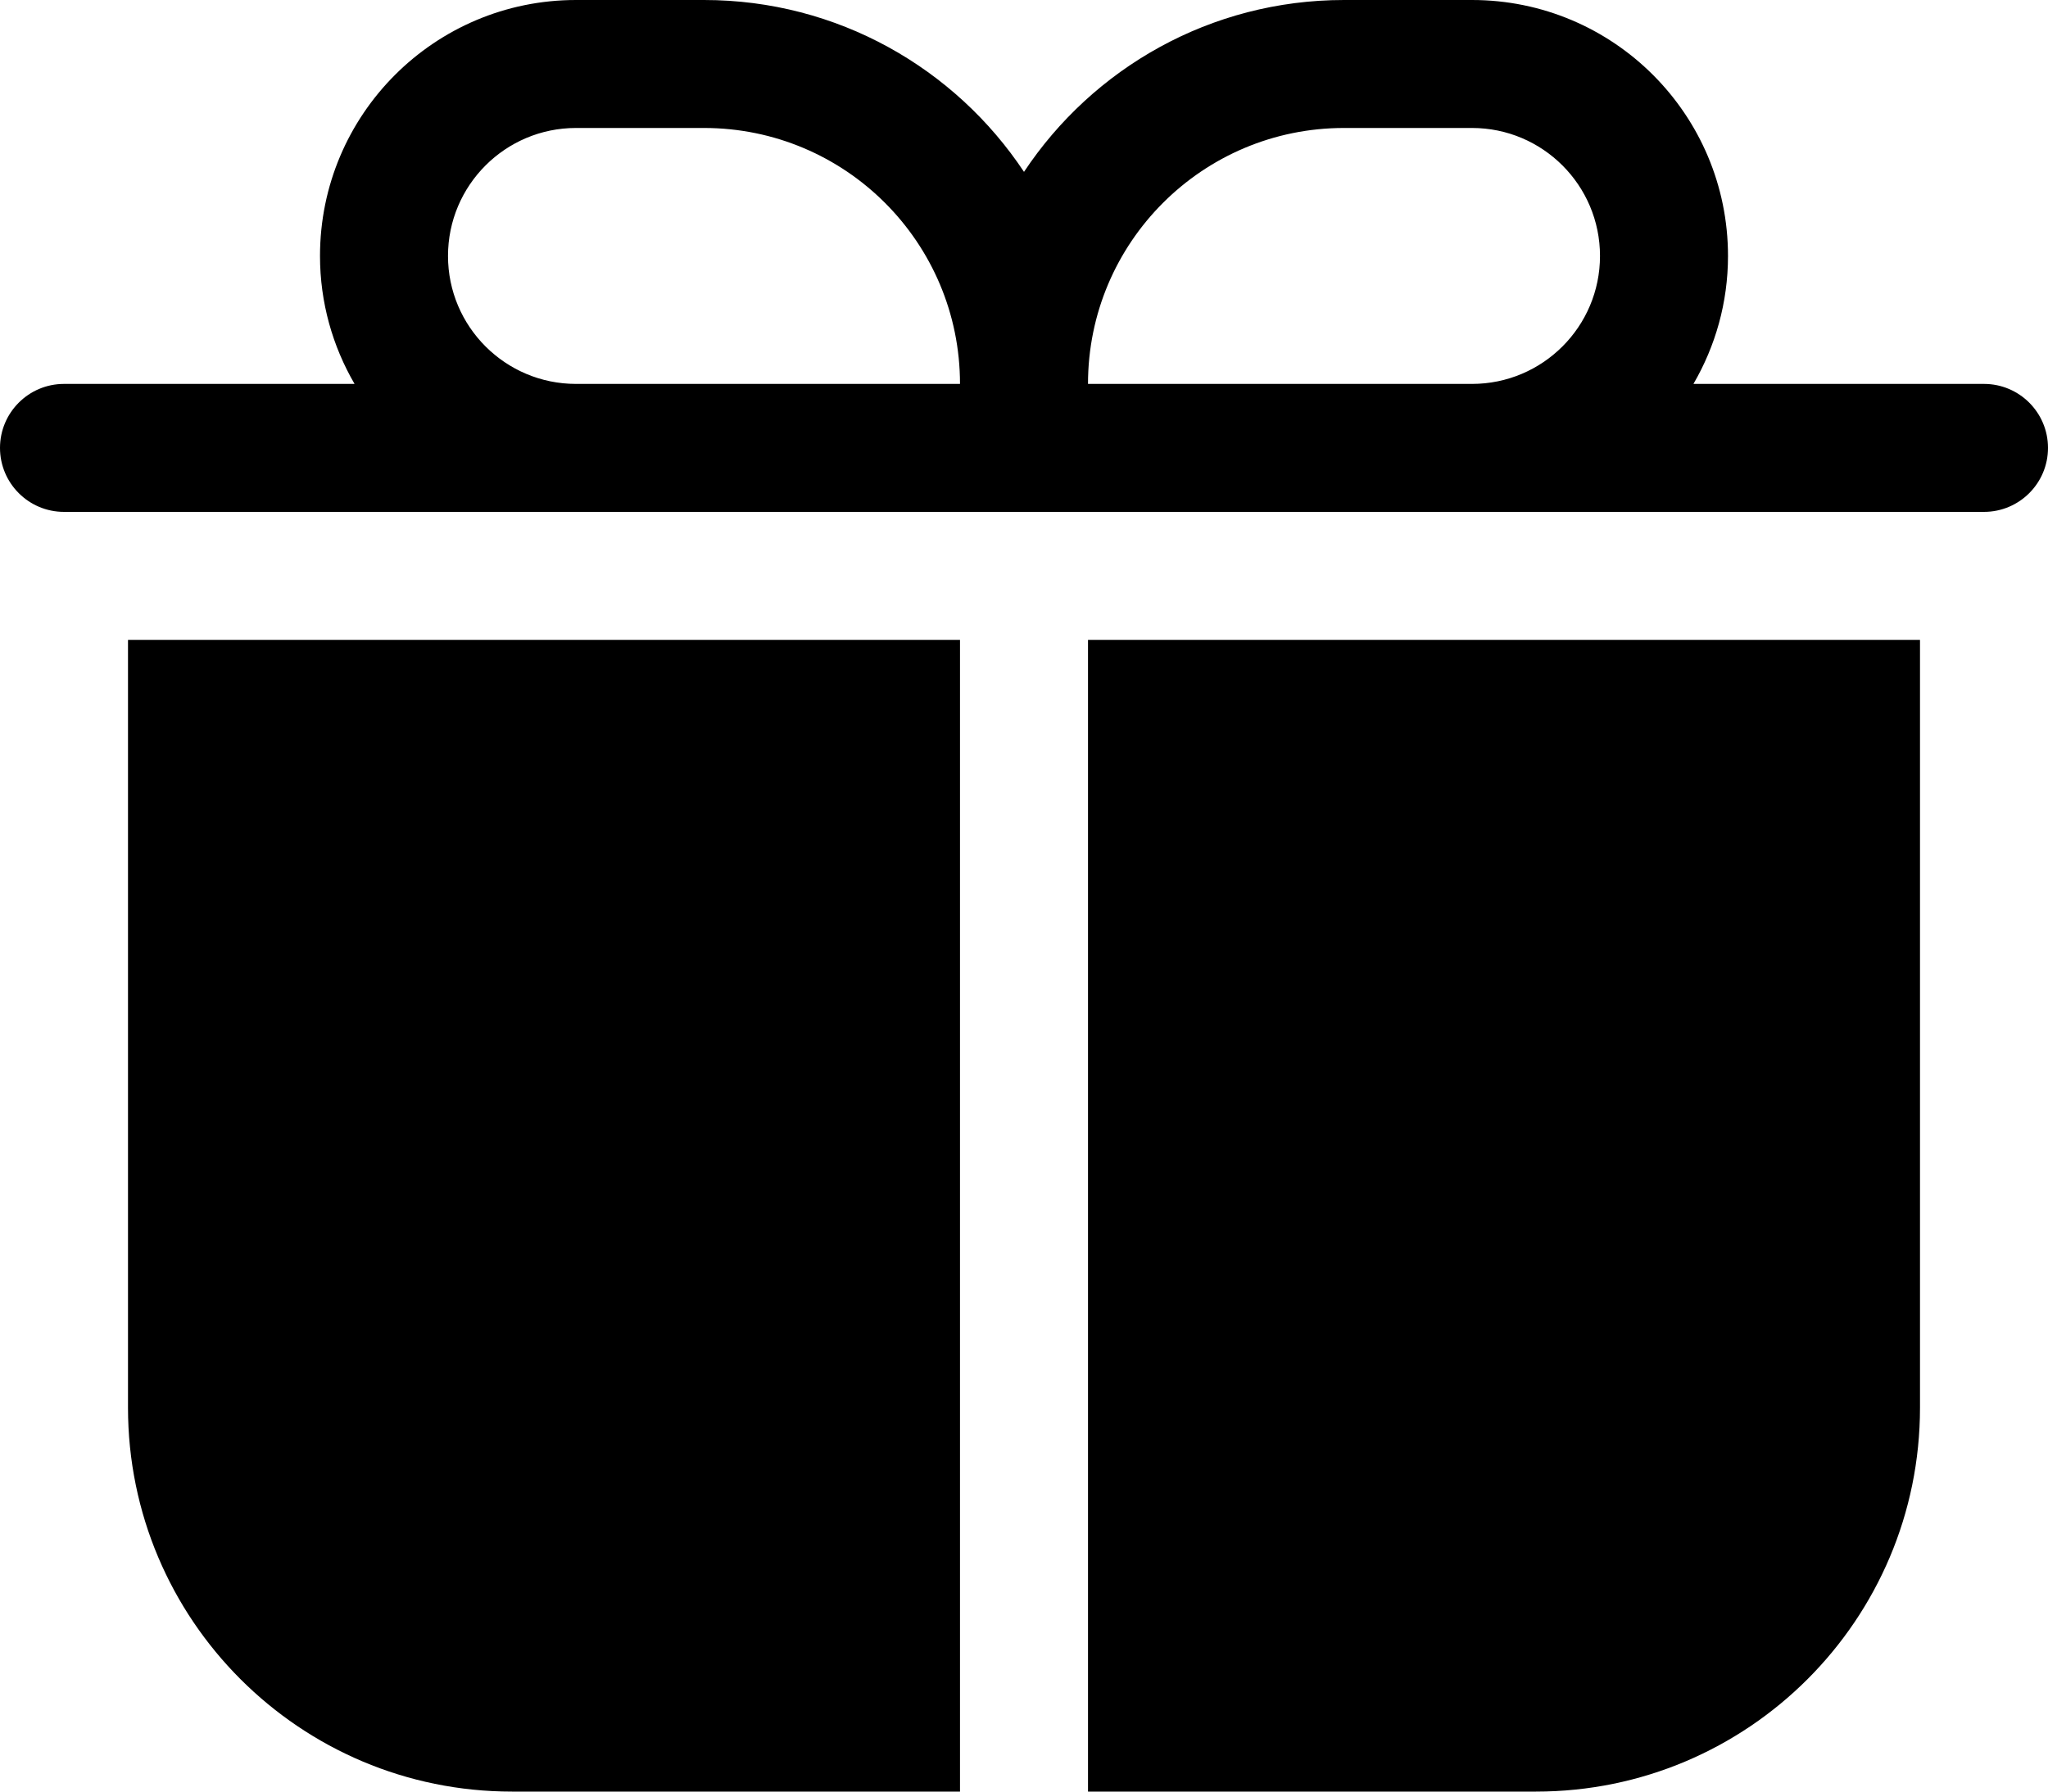
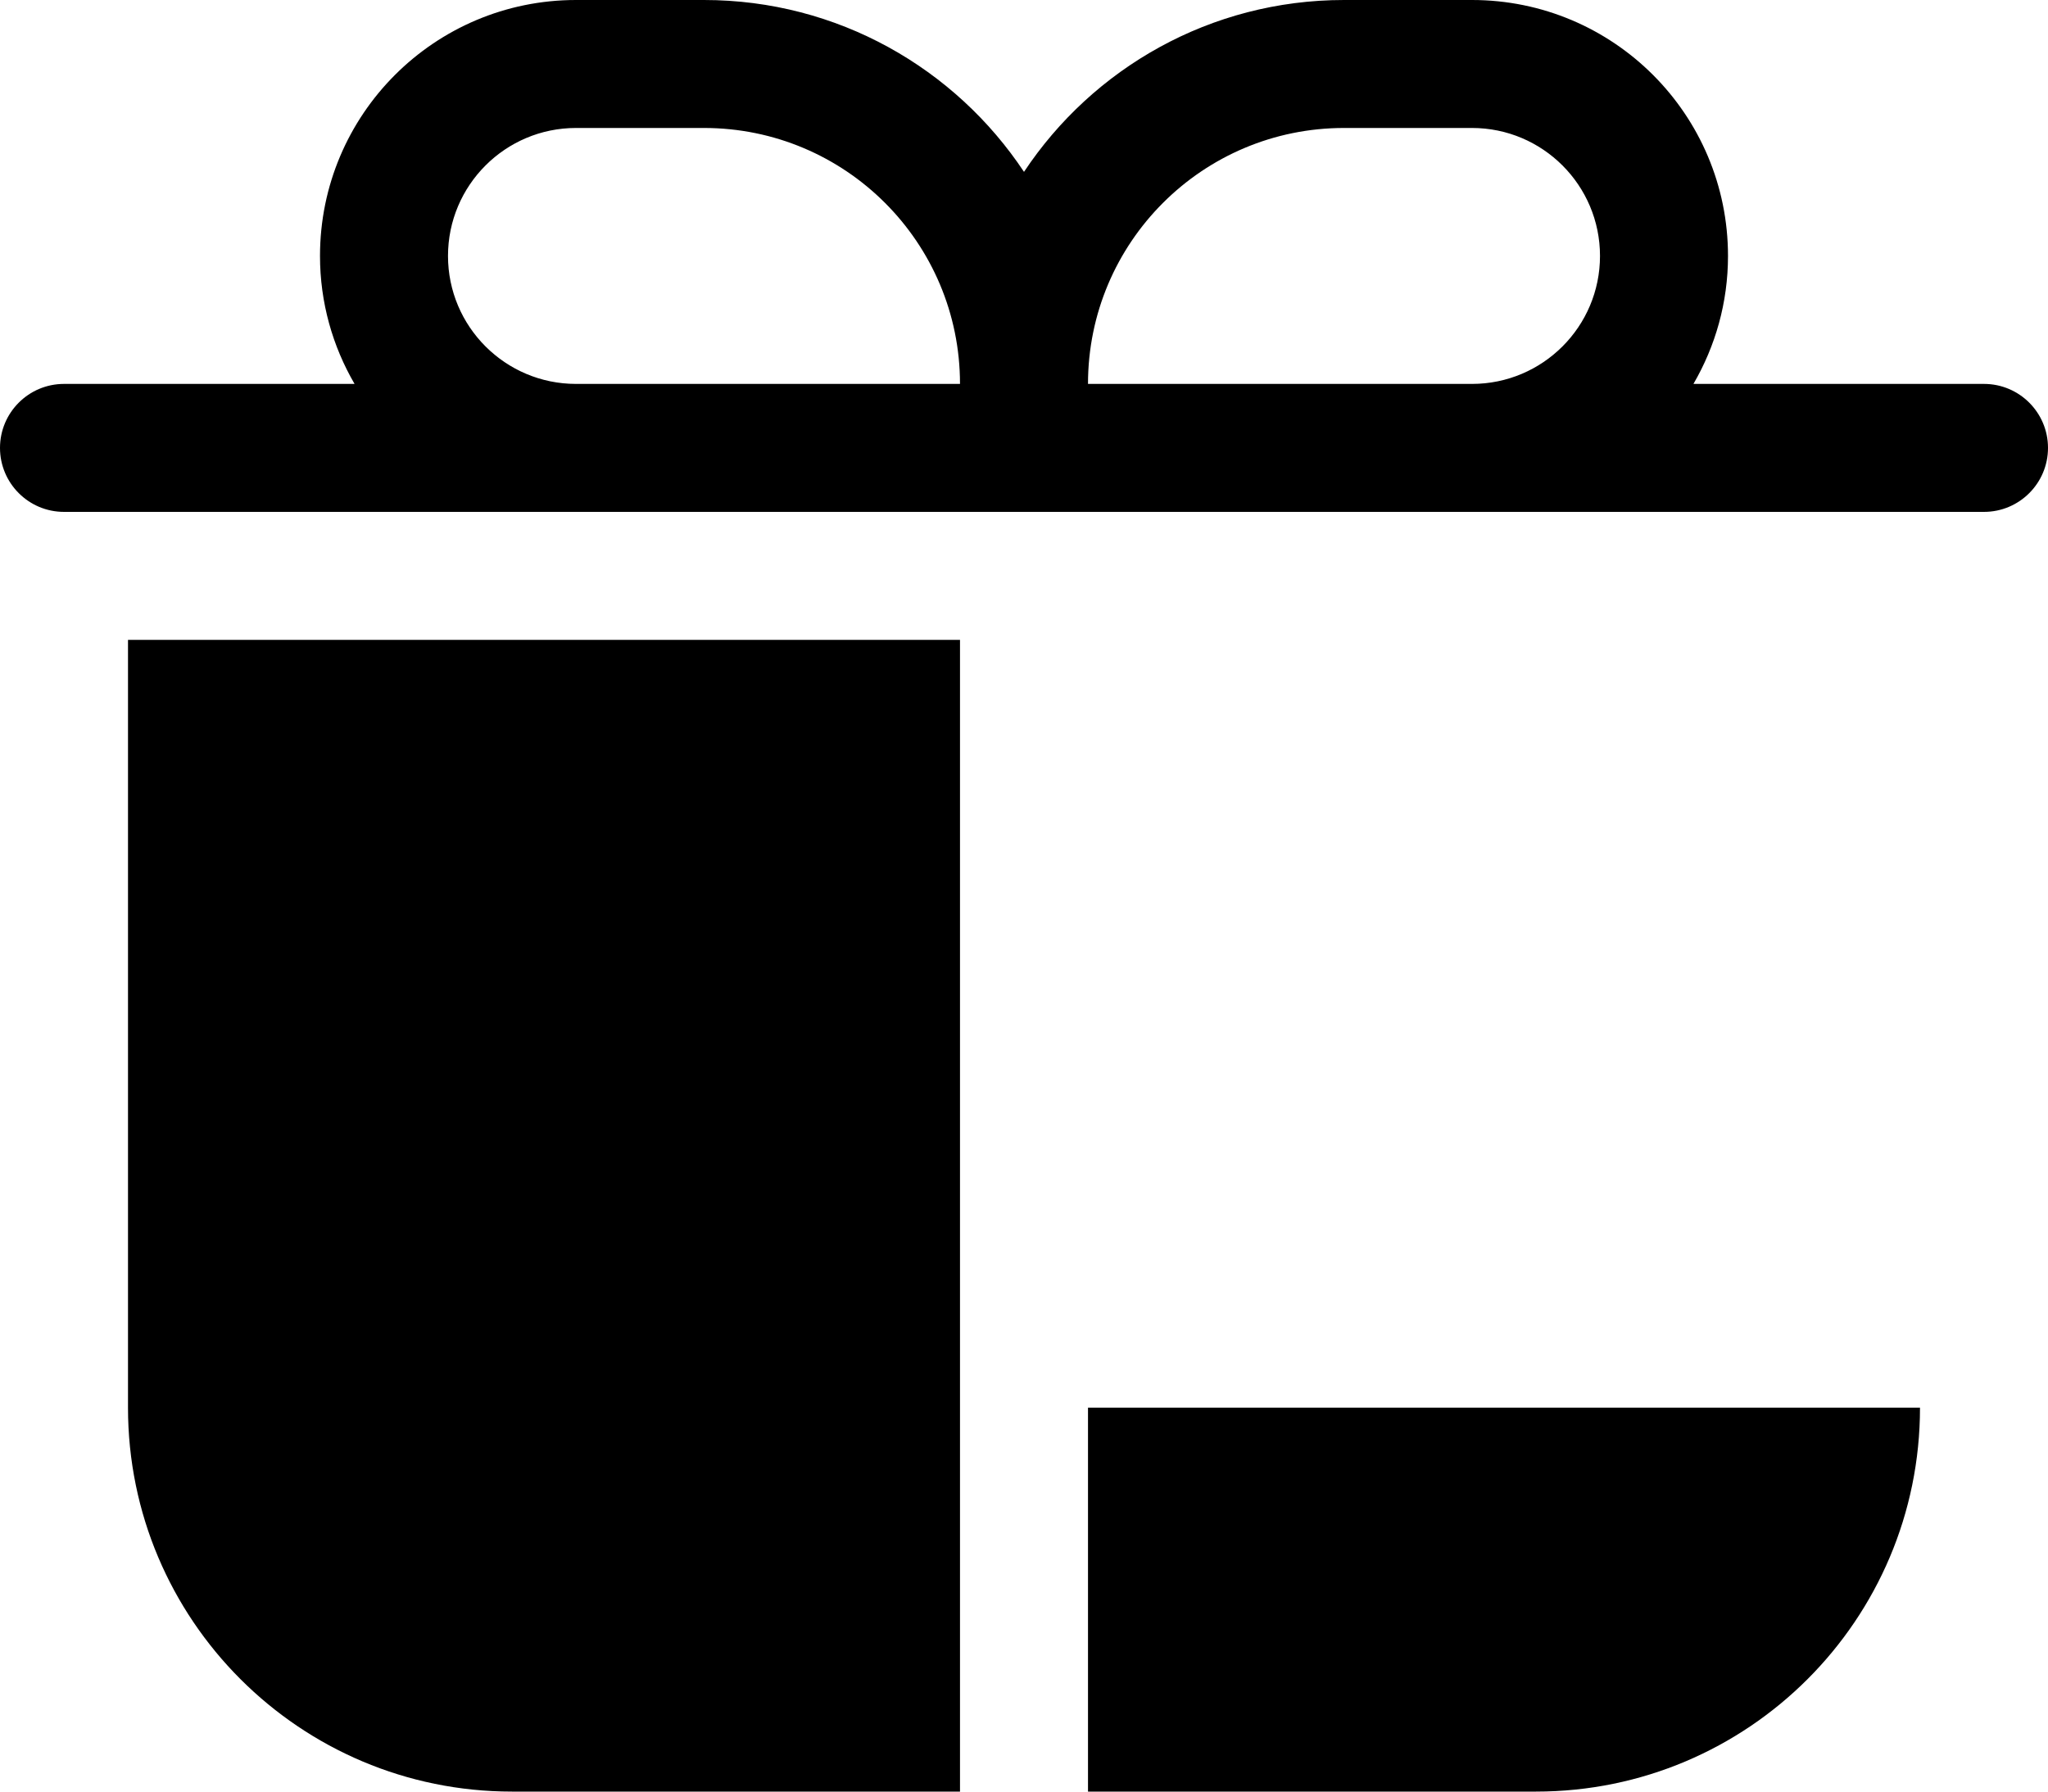
<svg xmlns="http://www.w3.org/2000/svg" preserveAspectRatio="none" width="100%" height="100%" overflow="visible" style="display: block;" viewBox="0 0 16 14" fill="none">
-   <path id="icon" d="M7.5 14H4C2.343 14 1 12.657 1 11V5H7.5V14ZM15 11C15 12.657 13.657 14 12 14H8.5V5H15V11ZM5.5 0C6.544 0 7.463 0.534 8 1.343C8.537 0.534 9.456 0 10.5 0H11.5C12.605 0 13.5 0.895 13.5 2C13.5 2.365 13.401 2.706 13.23 3H15.5C15.776 3 16 3.224 16 3.5C16 3.776 15.776 4 15.5 4H0.5C0.224 4 0 3.776 0 3.5C0 3.224 0.224 3 0.5 3H2.77C2.599 2.706 2.5 2.365 2.5 2C2.5 0.895 3.395 0 4.5 0H5.5ZM4.5 1C3.948 1 3.5 1.448 3.5 2C3.5 2.552 3.948 3 4.5 3H7.5C7.5 1.895 6.605 1 5.5 1H4.5ZM10.5 1C9.395 1 8.5 1.895 8.5 3H11.5C12.052 3 12.5 2.552 12.5 2C12.5 1.448 12.052 1 11.5 1H10.5Z" fill="#E61E50" style="fill:#E61E50;fill:color(display-p3 0.901 0.119 0.314);fill-opacity:1;" />
+   <path id="icon" d="M7.5 14H4C2.343 14 1 12.657 1 11V5H7.5V14ZM15 11C15 12.657 13.657 14 12 14H8.5V5V11ZM5.5 0C6.544 0 7.463 0.534 8 1.343C8.537 0.534 9.456 0 10.5 0H11.5C12.605 0 13.5 0.895 13.5 2C13.5 2.365 13.401 2.706 13.23 3H15.5C15.776 3 16 3.224 16 3.5C16 3.776 15.776 4 15.5 4H0.5C0.224 4 0 3.776 0 3.5C0 3.224 0.224 3 0.5 3H2.77C2.599 2.706 2.5 2.365 2.5 2C2.5 0.895 3.395 0 4.5 0H5.5ZM4.5 1C3.948 1 3.5 1.448 3.5 2C3.5 2.552 3.948 3 4.5 3H7.5C7.5 1.895 6.605 1 5.5 1H4.5ZM10.5 1C9.395 1 8.5 1.895 8.5 3H11.5C12.052 3 12.5 2.552 12.5 2C12.5 1.448 12.052 1 11.5 1H10.5Z" fill="#E61E50" style="fill:#E61E50;fill:color(display-p3 0.901 0.119 0.314);fill-opacity:1;" />
</svg>